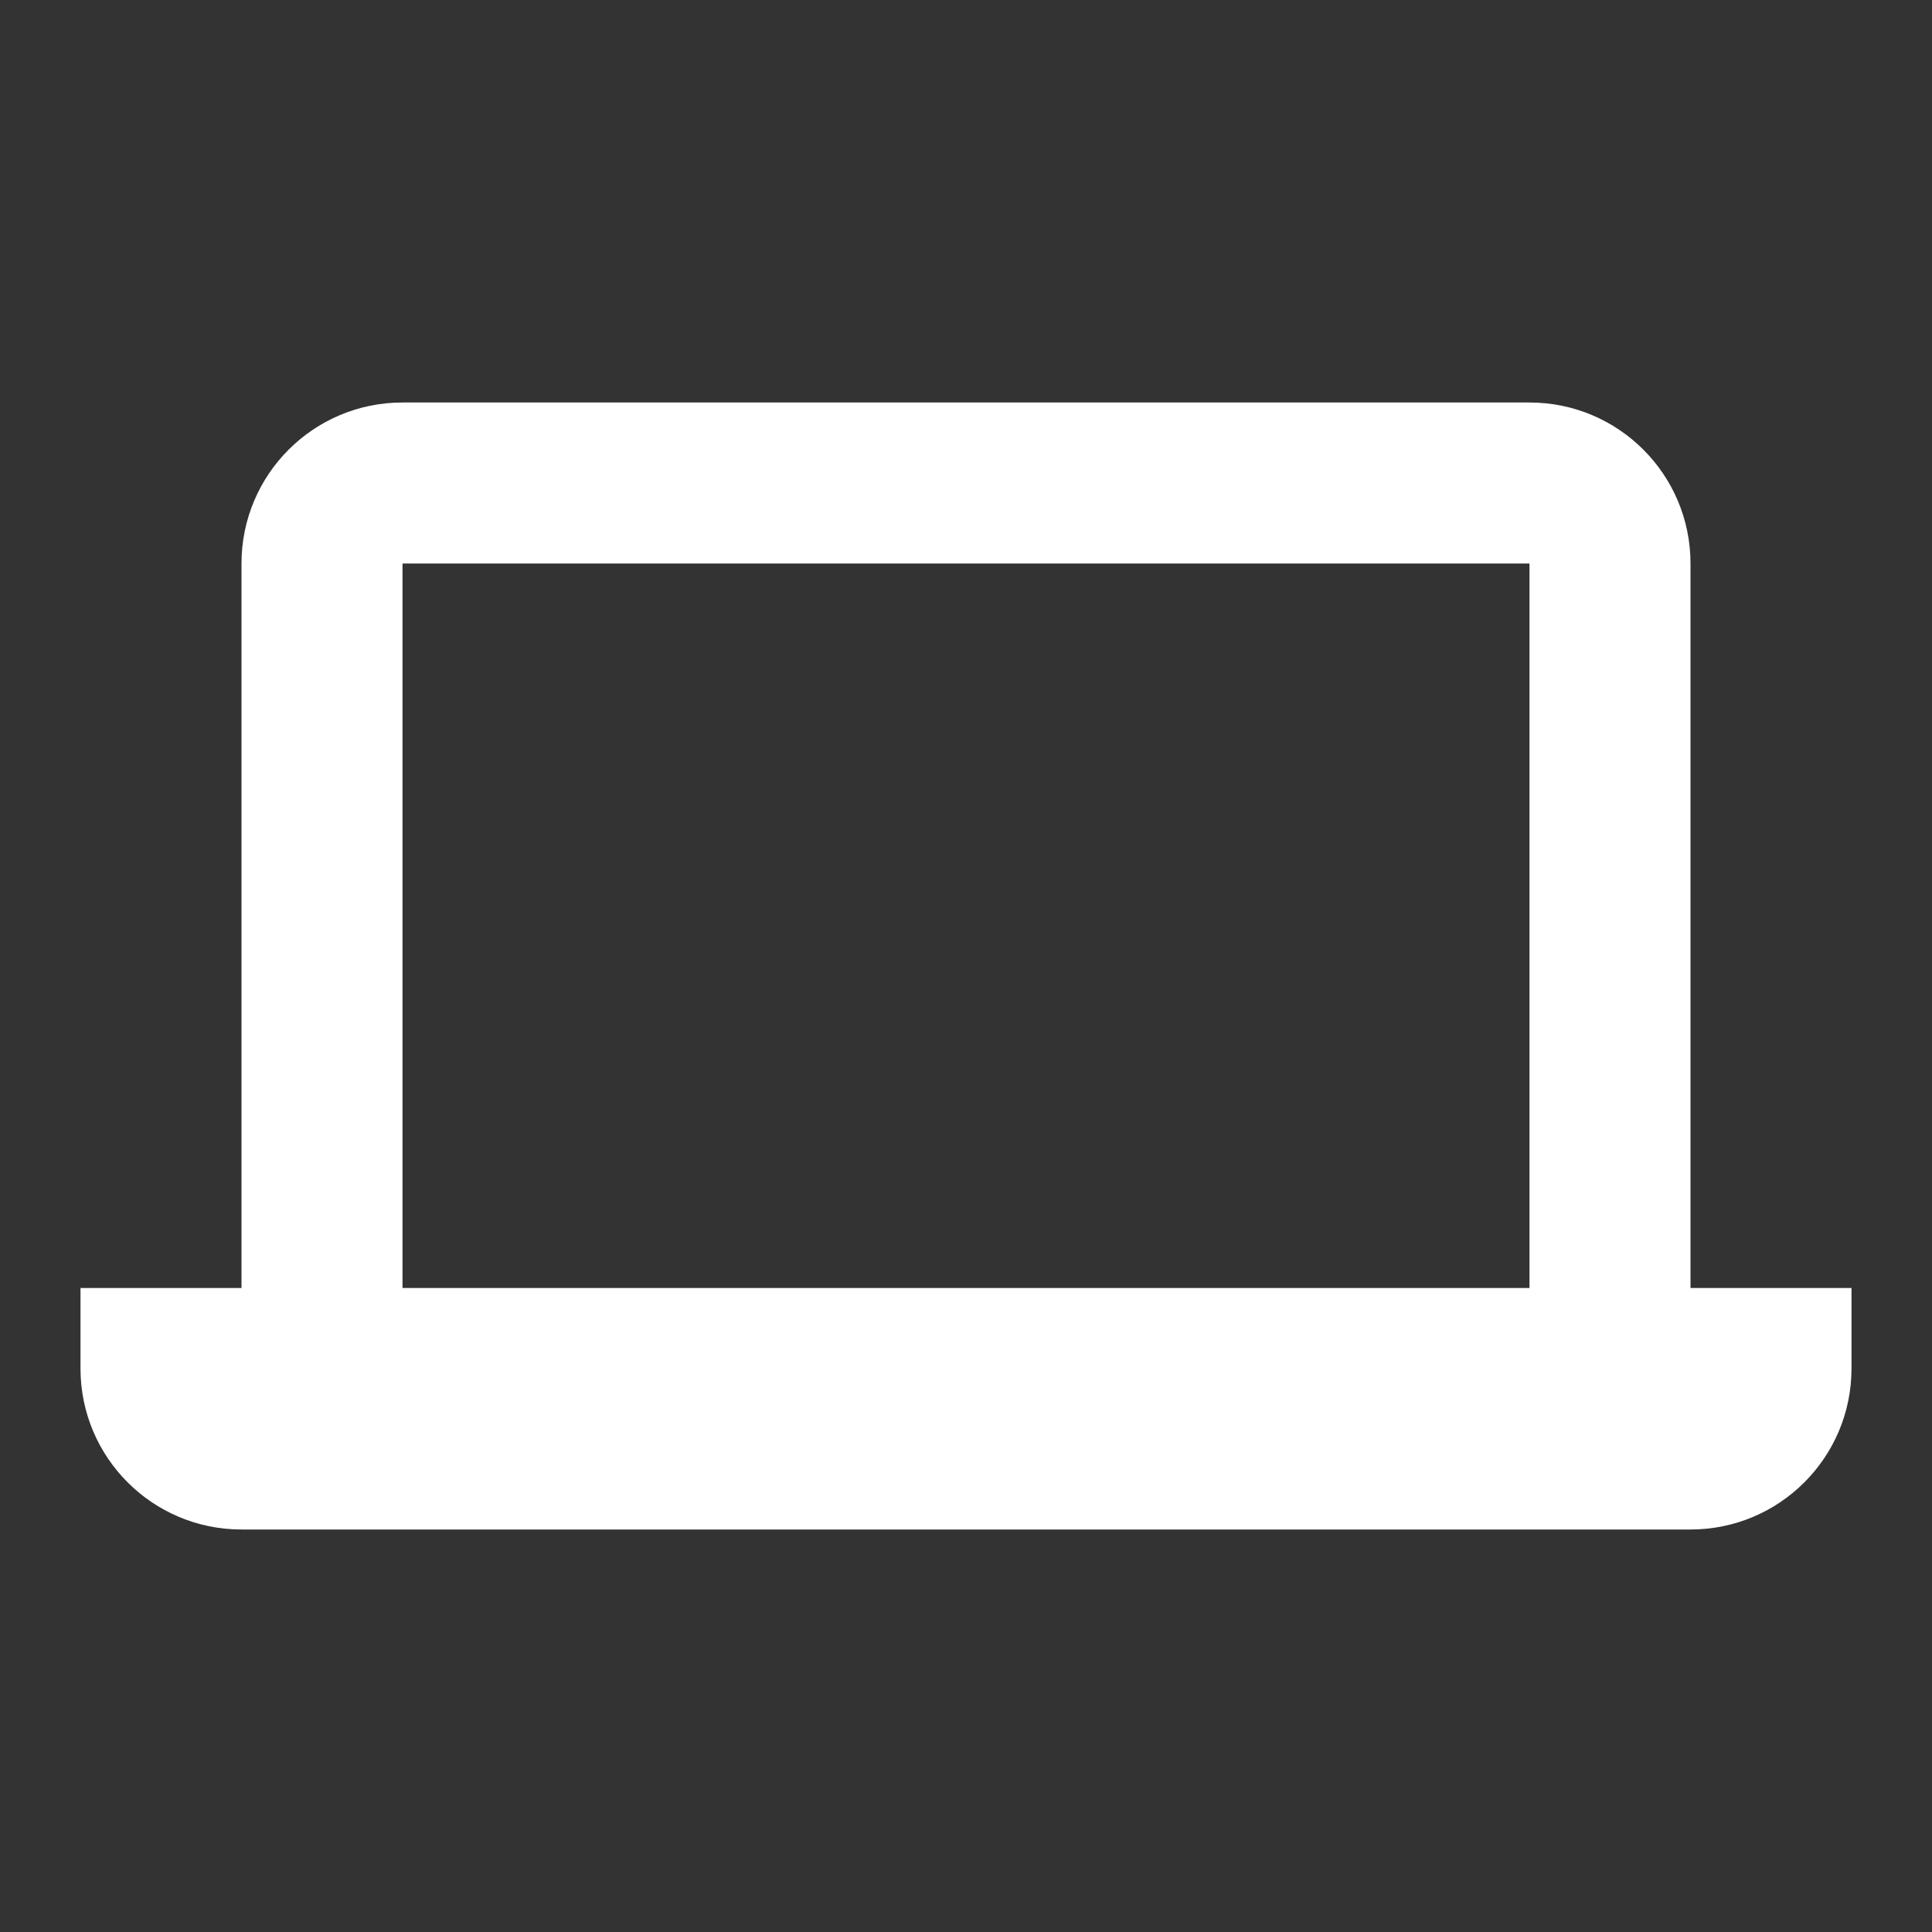
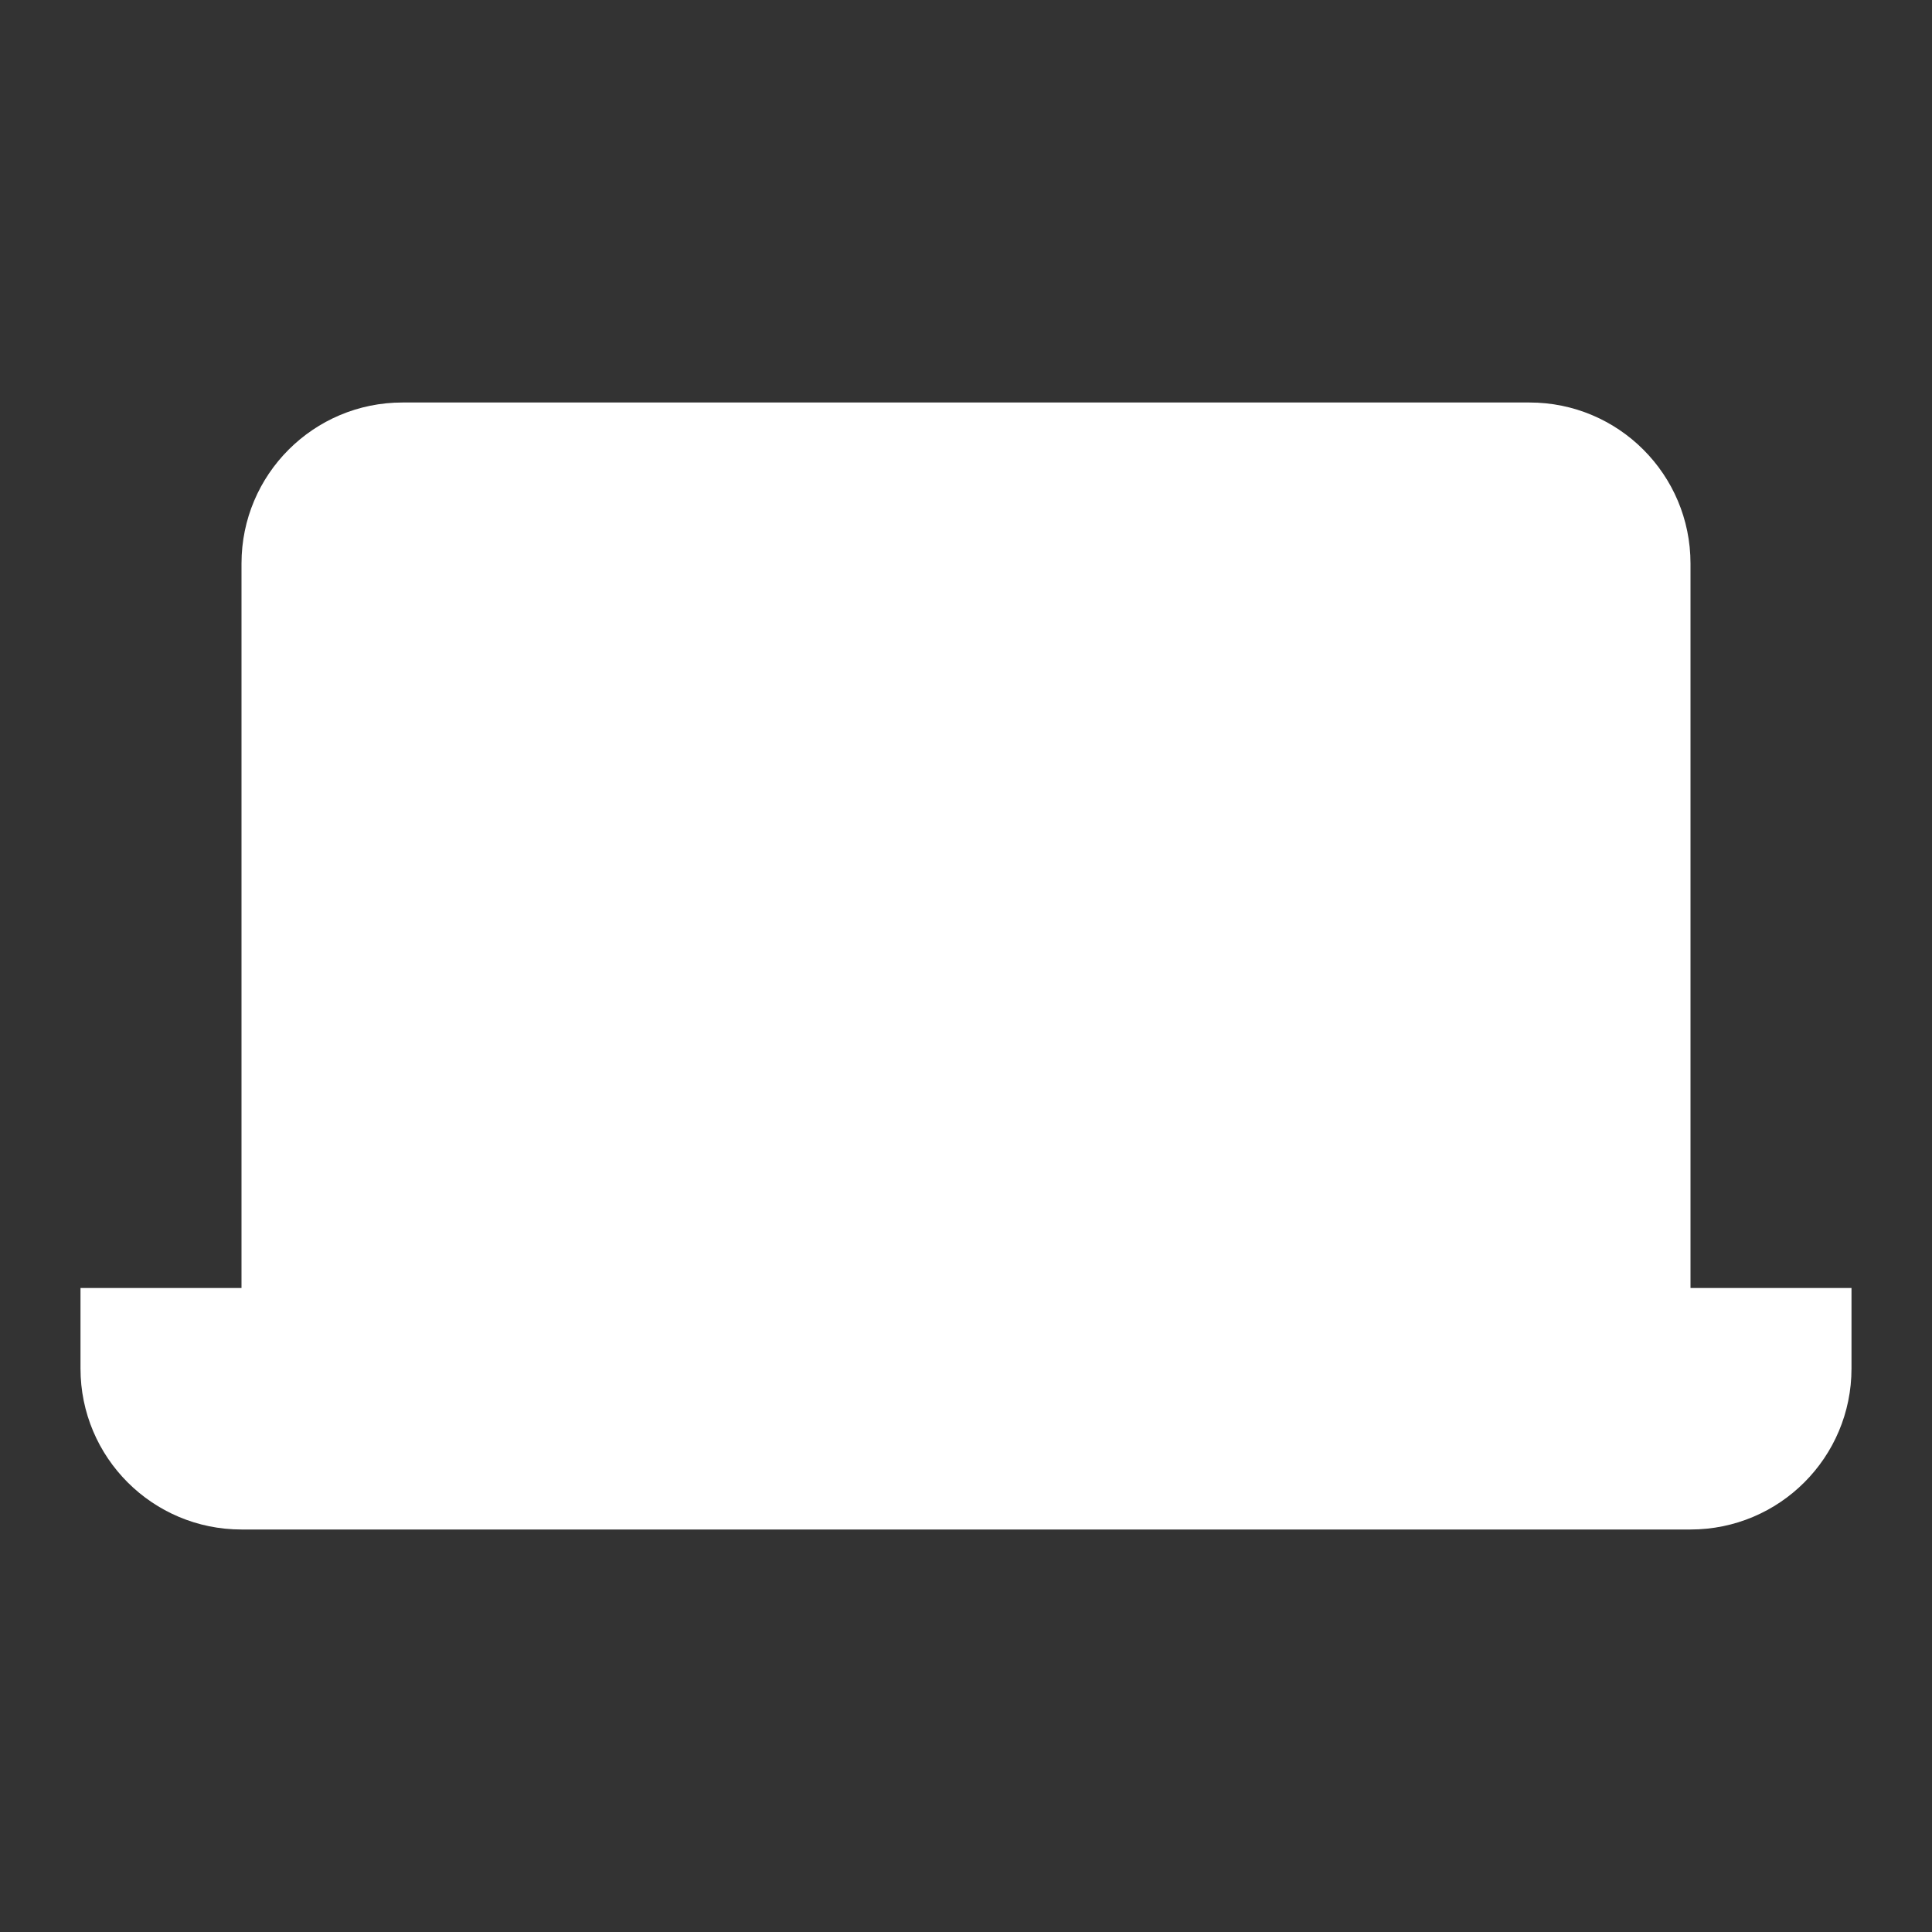
<svg xmlns="http://www.w3.org/2000/svg" width="24" height="24" viewBox="0 0 24 24" fill="none">
  <rect x="0" y="0" width="24" height="24" fill="#333333" stroke="none" />
-   <path fill-rule="evenodd" clip-rule="evenodd" d="M19 5H5C3.895 5 3 5.895 3 7V16H1V17C1 18.105 1.895 19 3 19H21C22.105 19 23 18.105 23 17V16H21V7C21 5.895 20.105 5 19 5ZM19 16H5V7H19V16Z" fill="white" />
+   <path fill-rule="evenodd" clip-rule="evenodd" d="M19 5H5C3.895 5 3 5.895 3 7V16H1V17C1 18.105 1.895 19 3 19H21C22.105 19 23 18.105 23 17V16H21V7C21 5.895 20.105 5 19 5ZM19 16V7H19V16Z" fill="white" />
</svg>